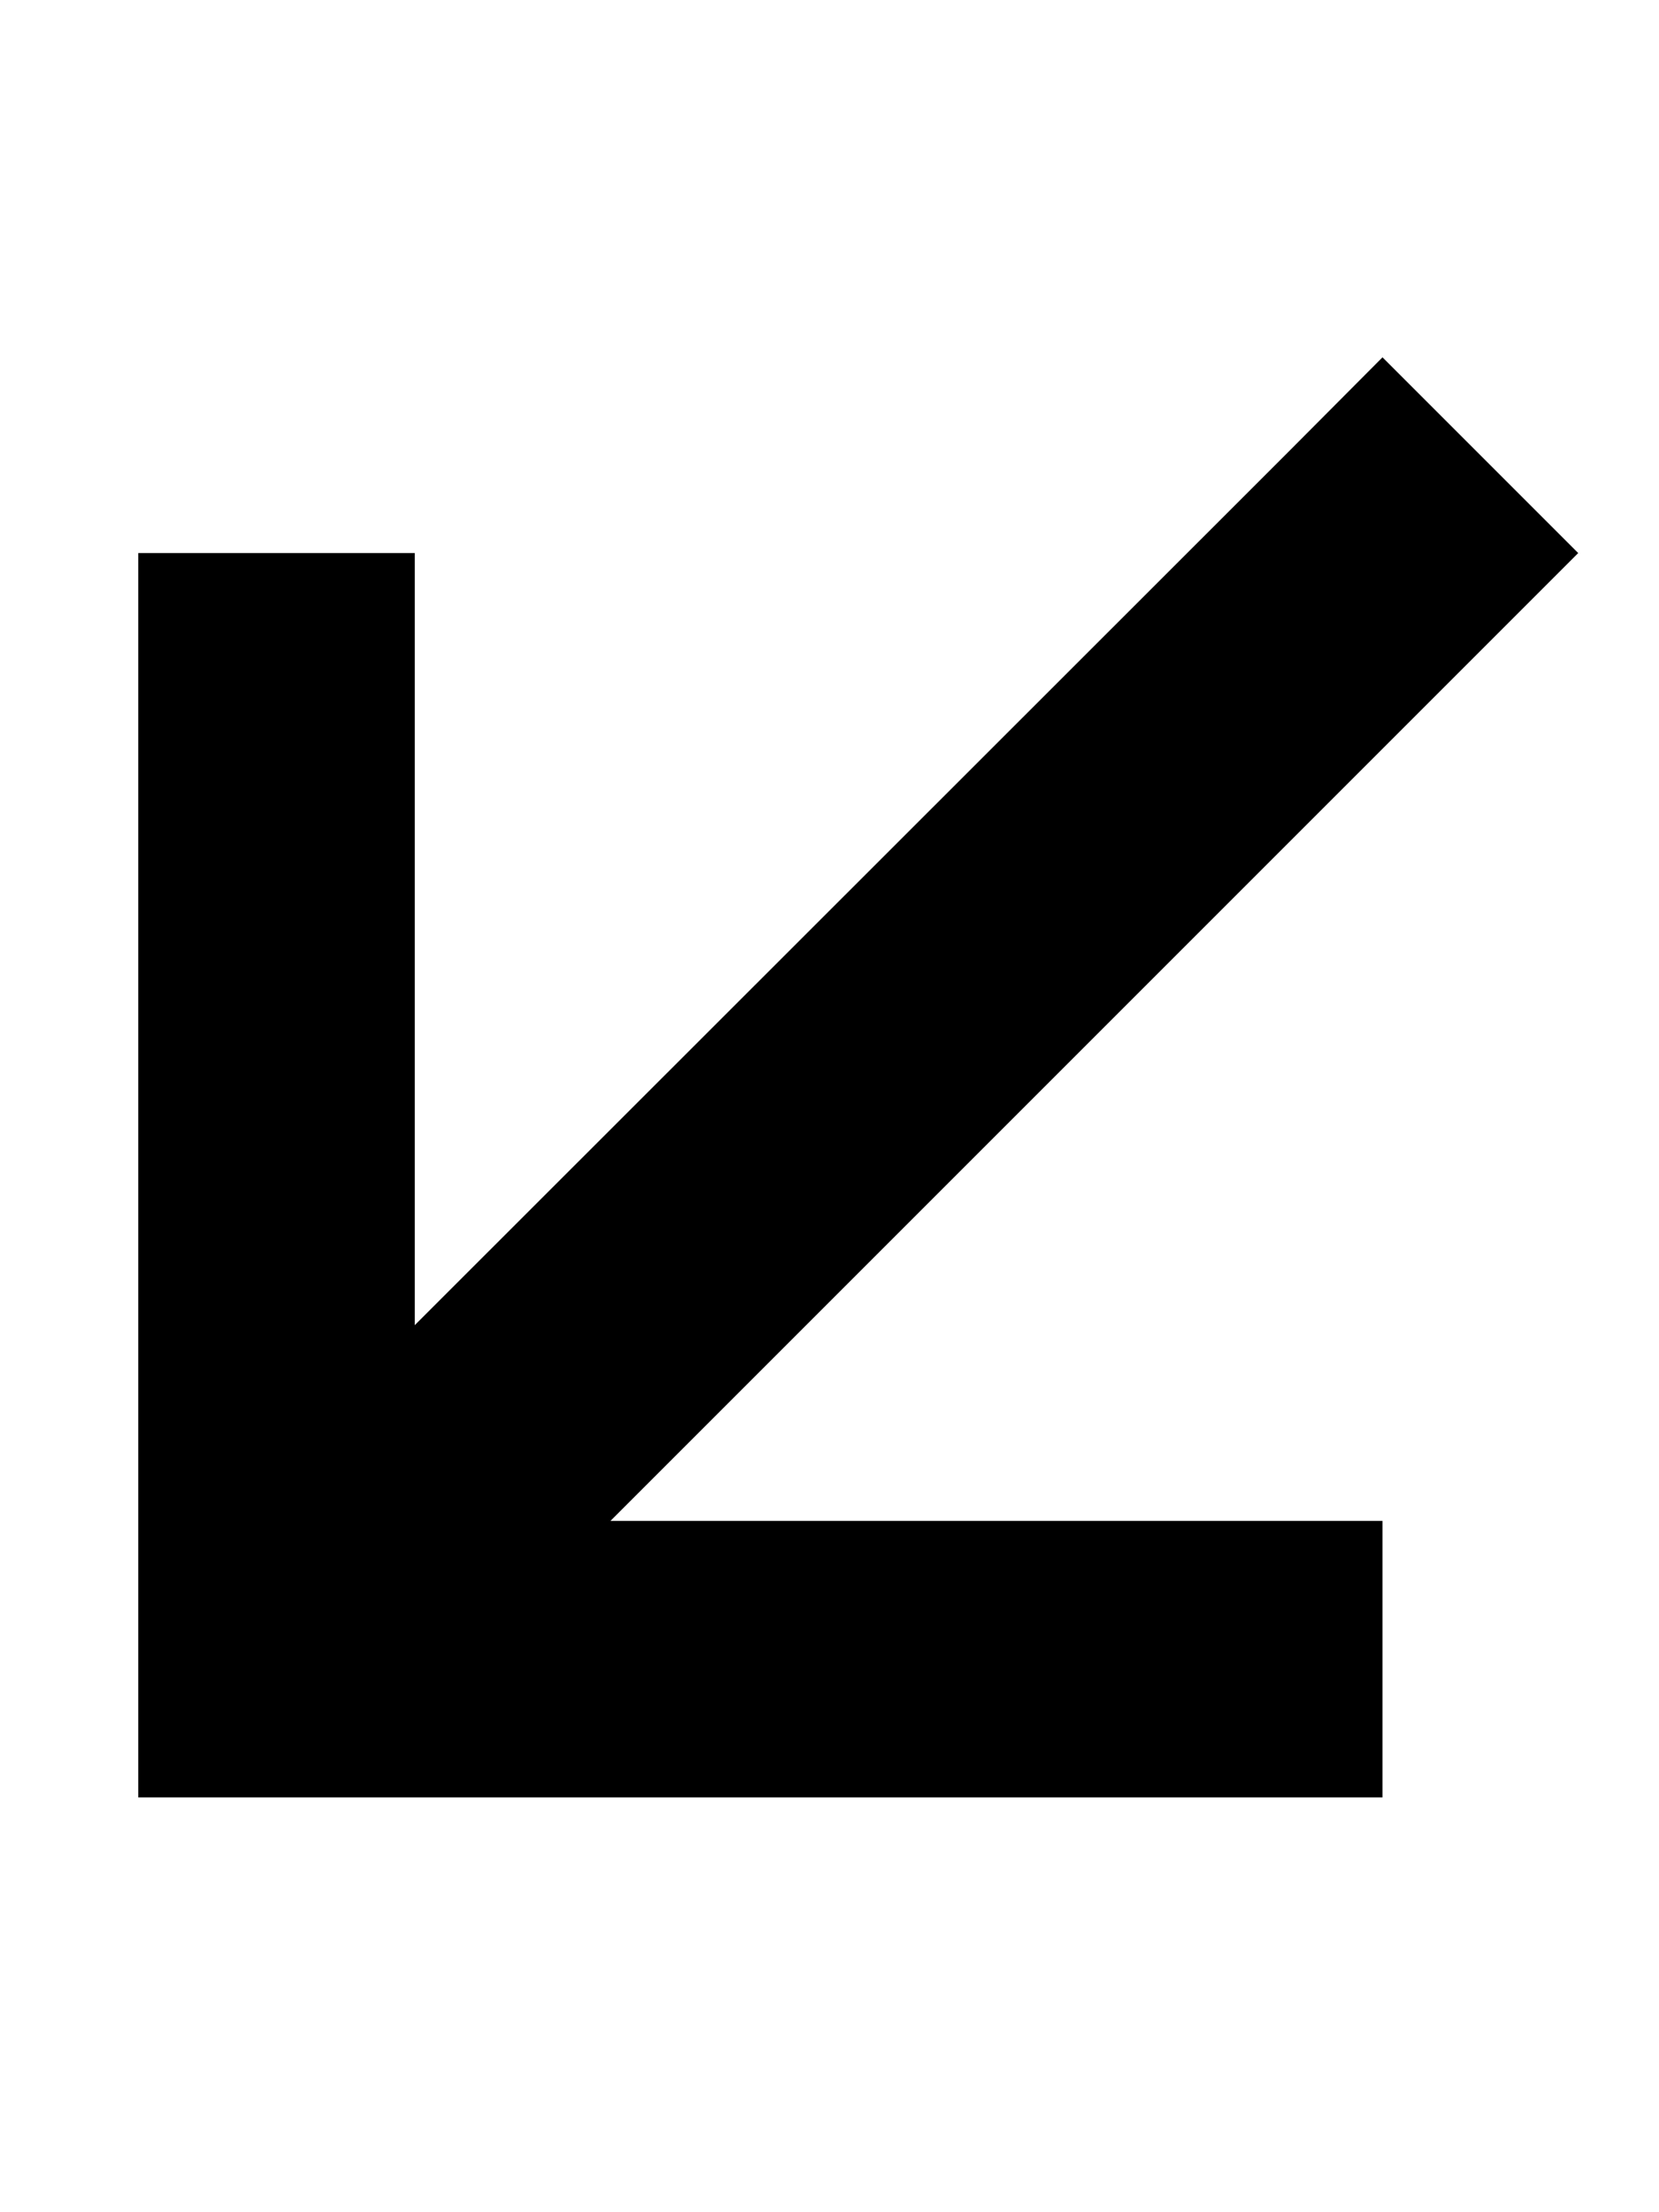
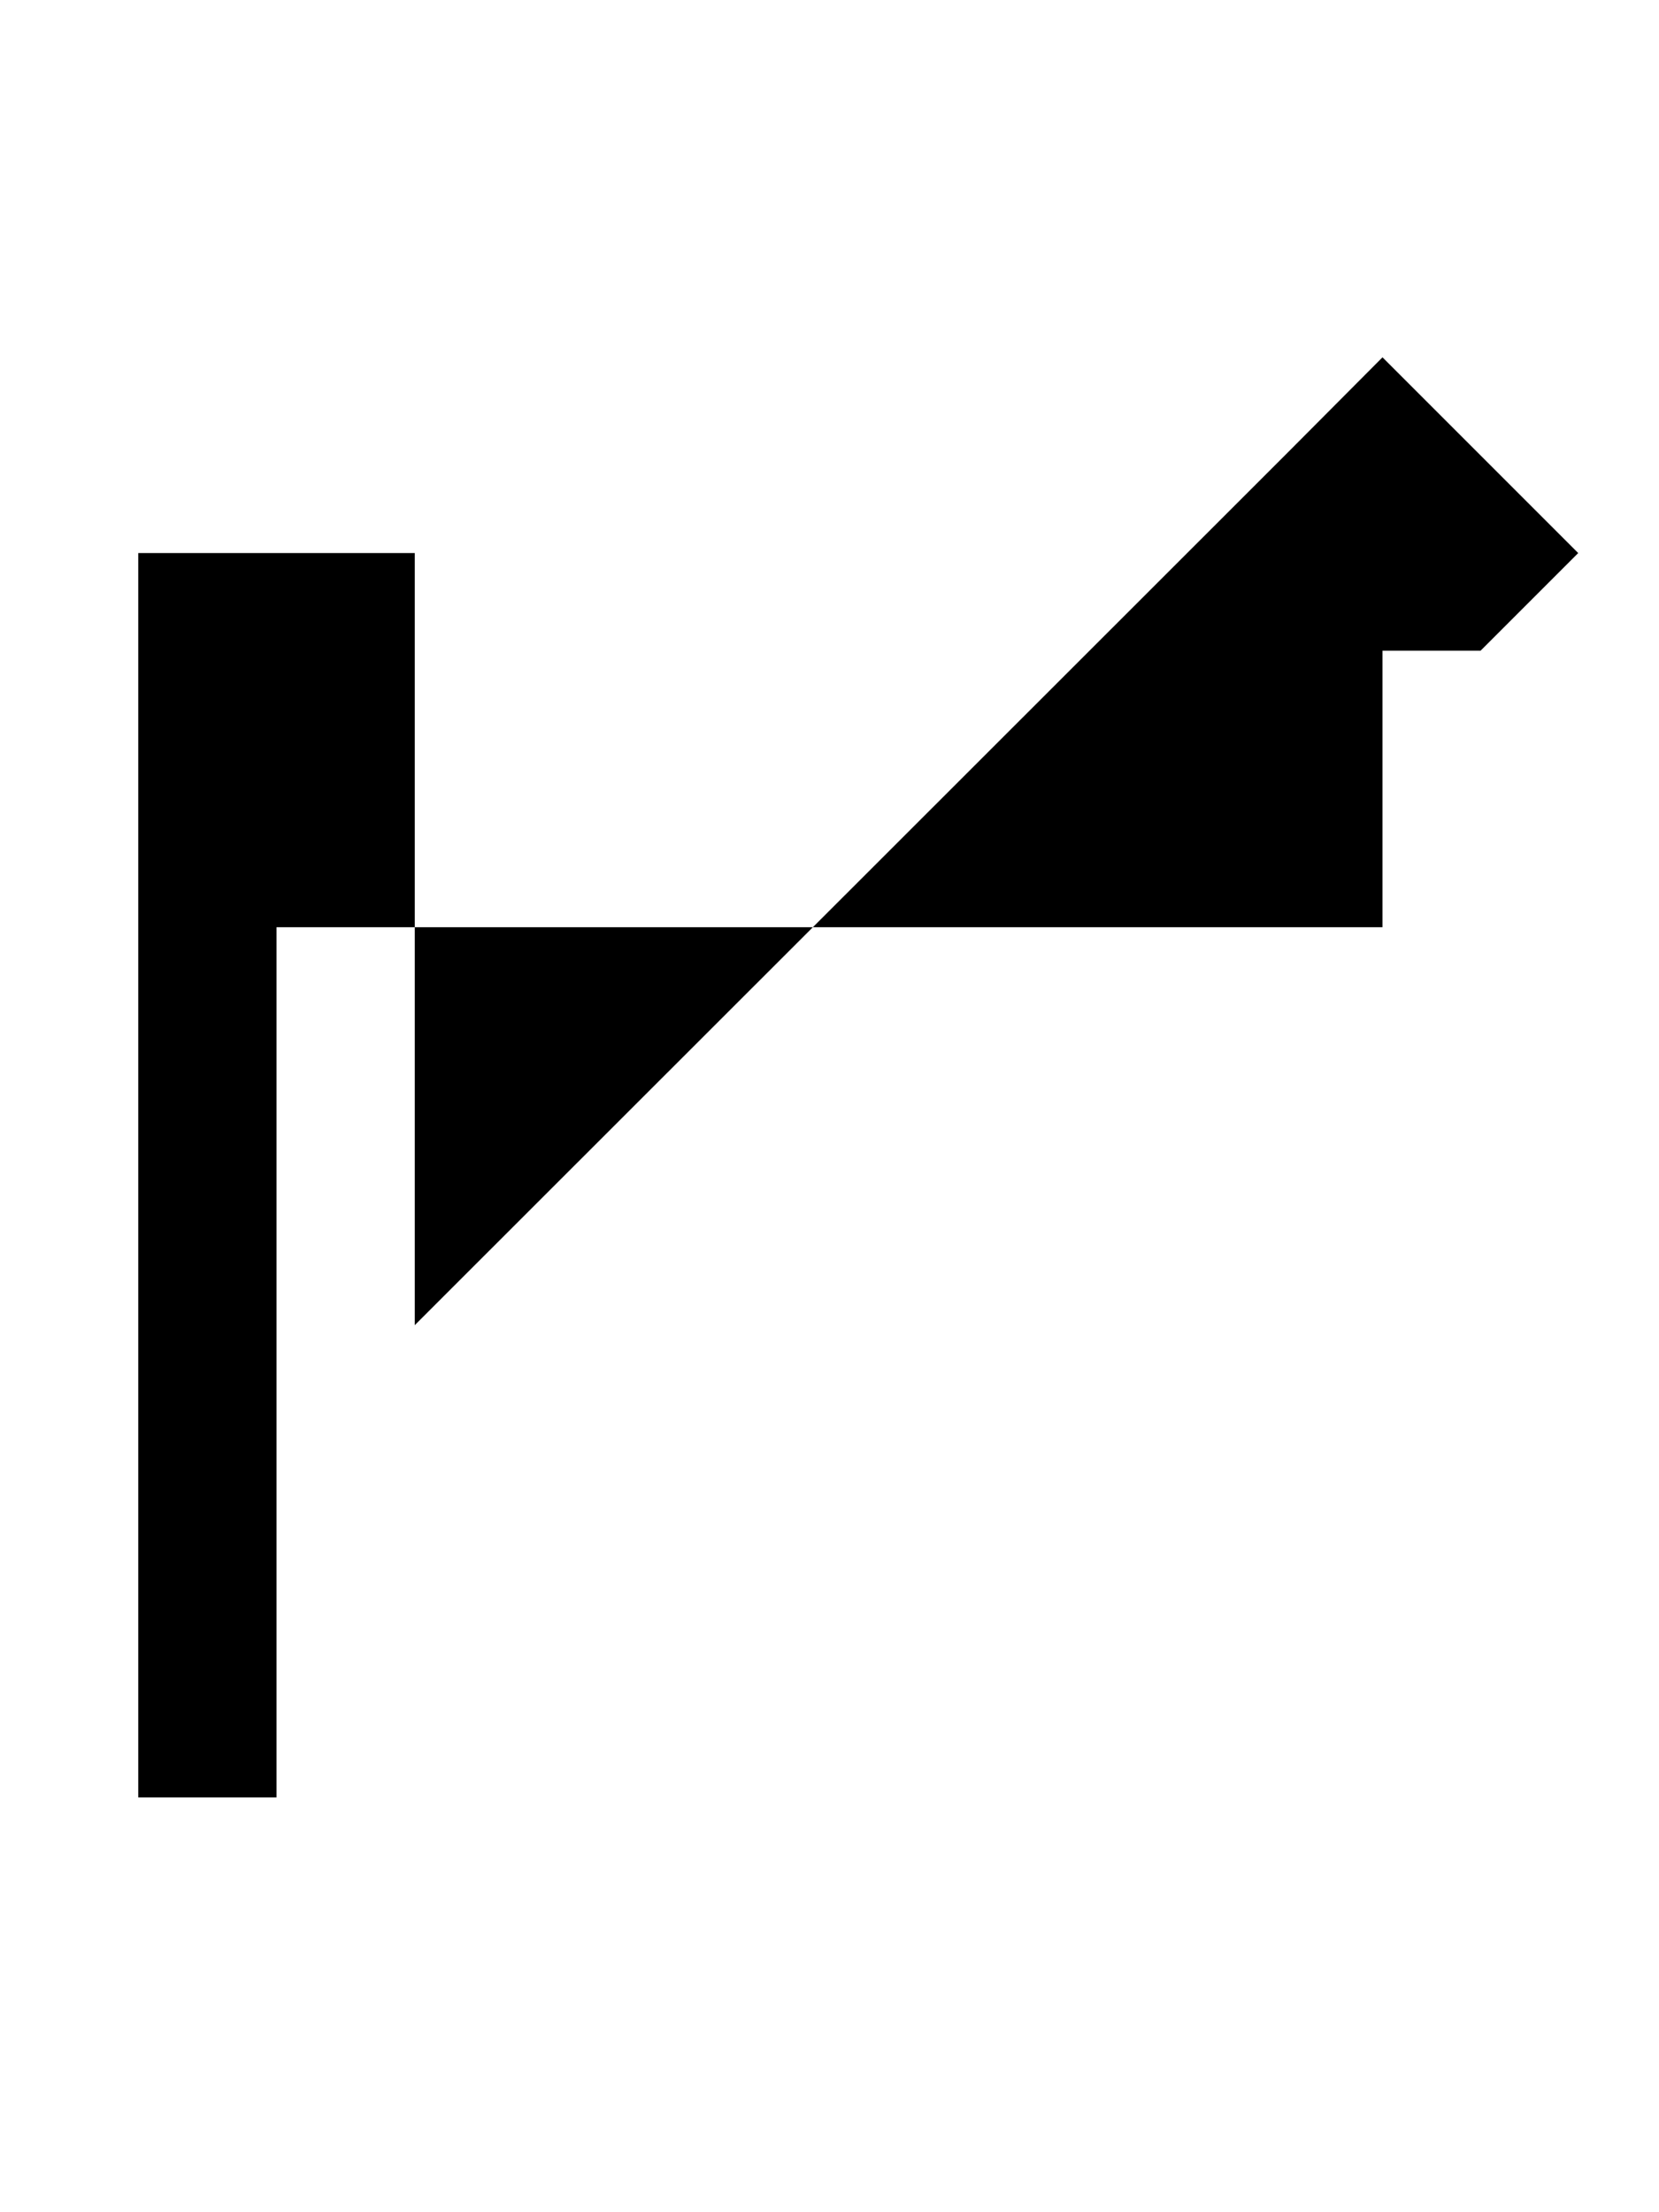
<svg xmlns="http://www.w3.org/2000/svg" viewBox="0 0 384 512">
-   <path d="M64 416H32V384 160 128H96v32V306.7L297.4 105.4 320 82.7 365.3 128l-22.6 22.6L141.3 352H288h32v64H288 64z" />
+   <path d="M64 416H32V384 160 128H96v32V306.7L297.4 105.4 320 82.7 365.3 128l-22.6 22.6H288h32v64H288 64z" />
</svg>